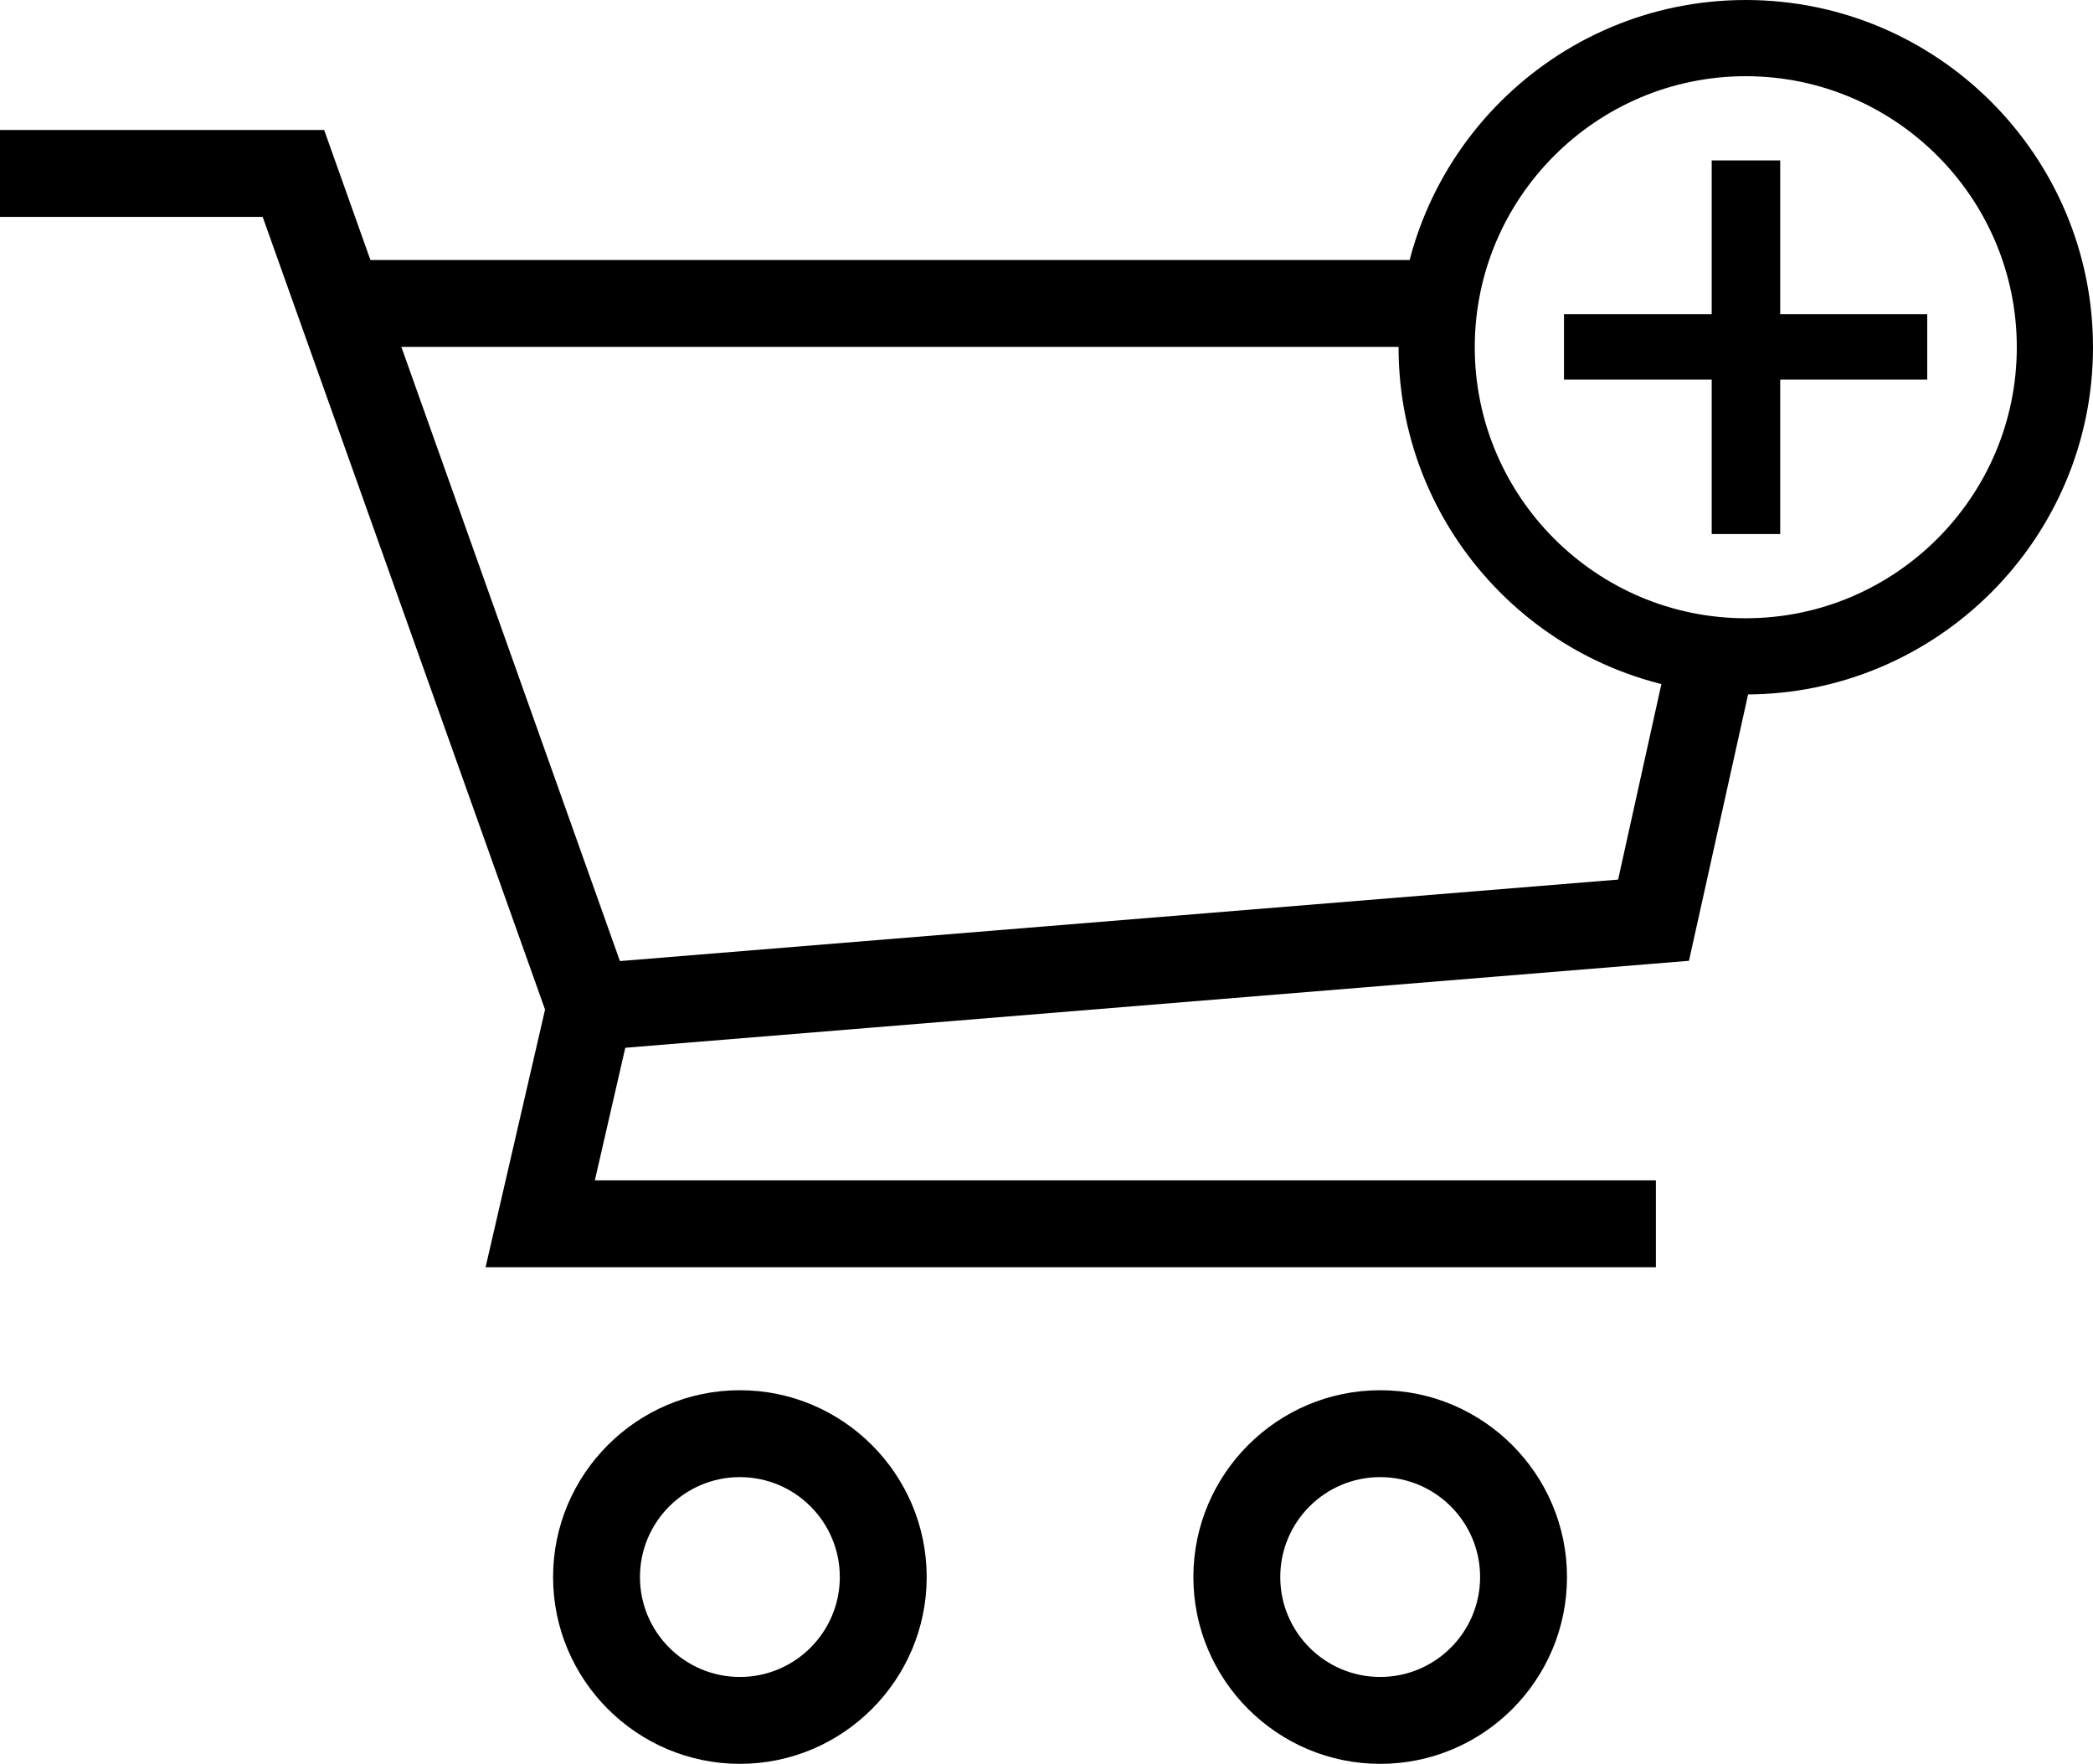
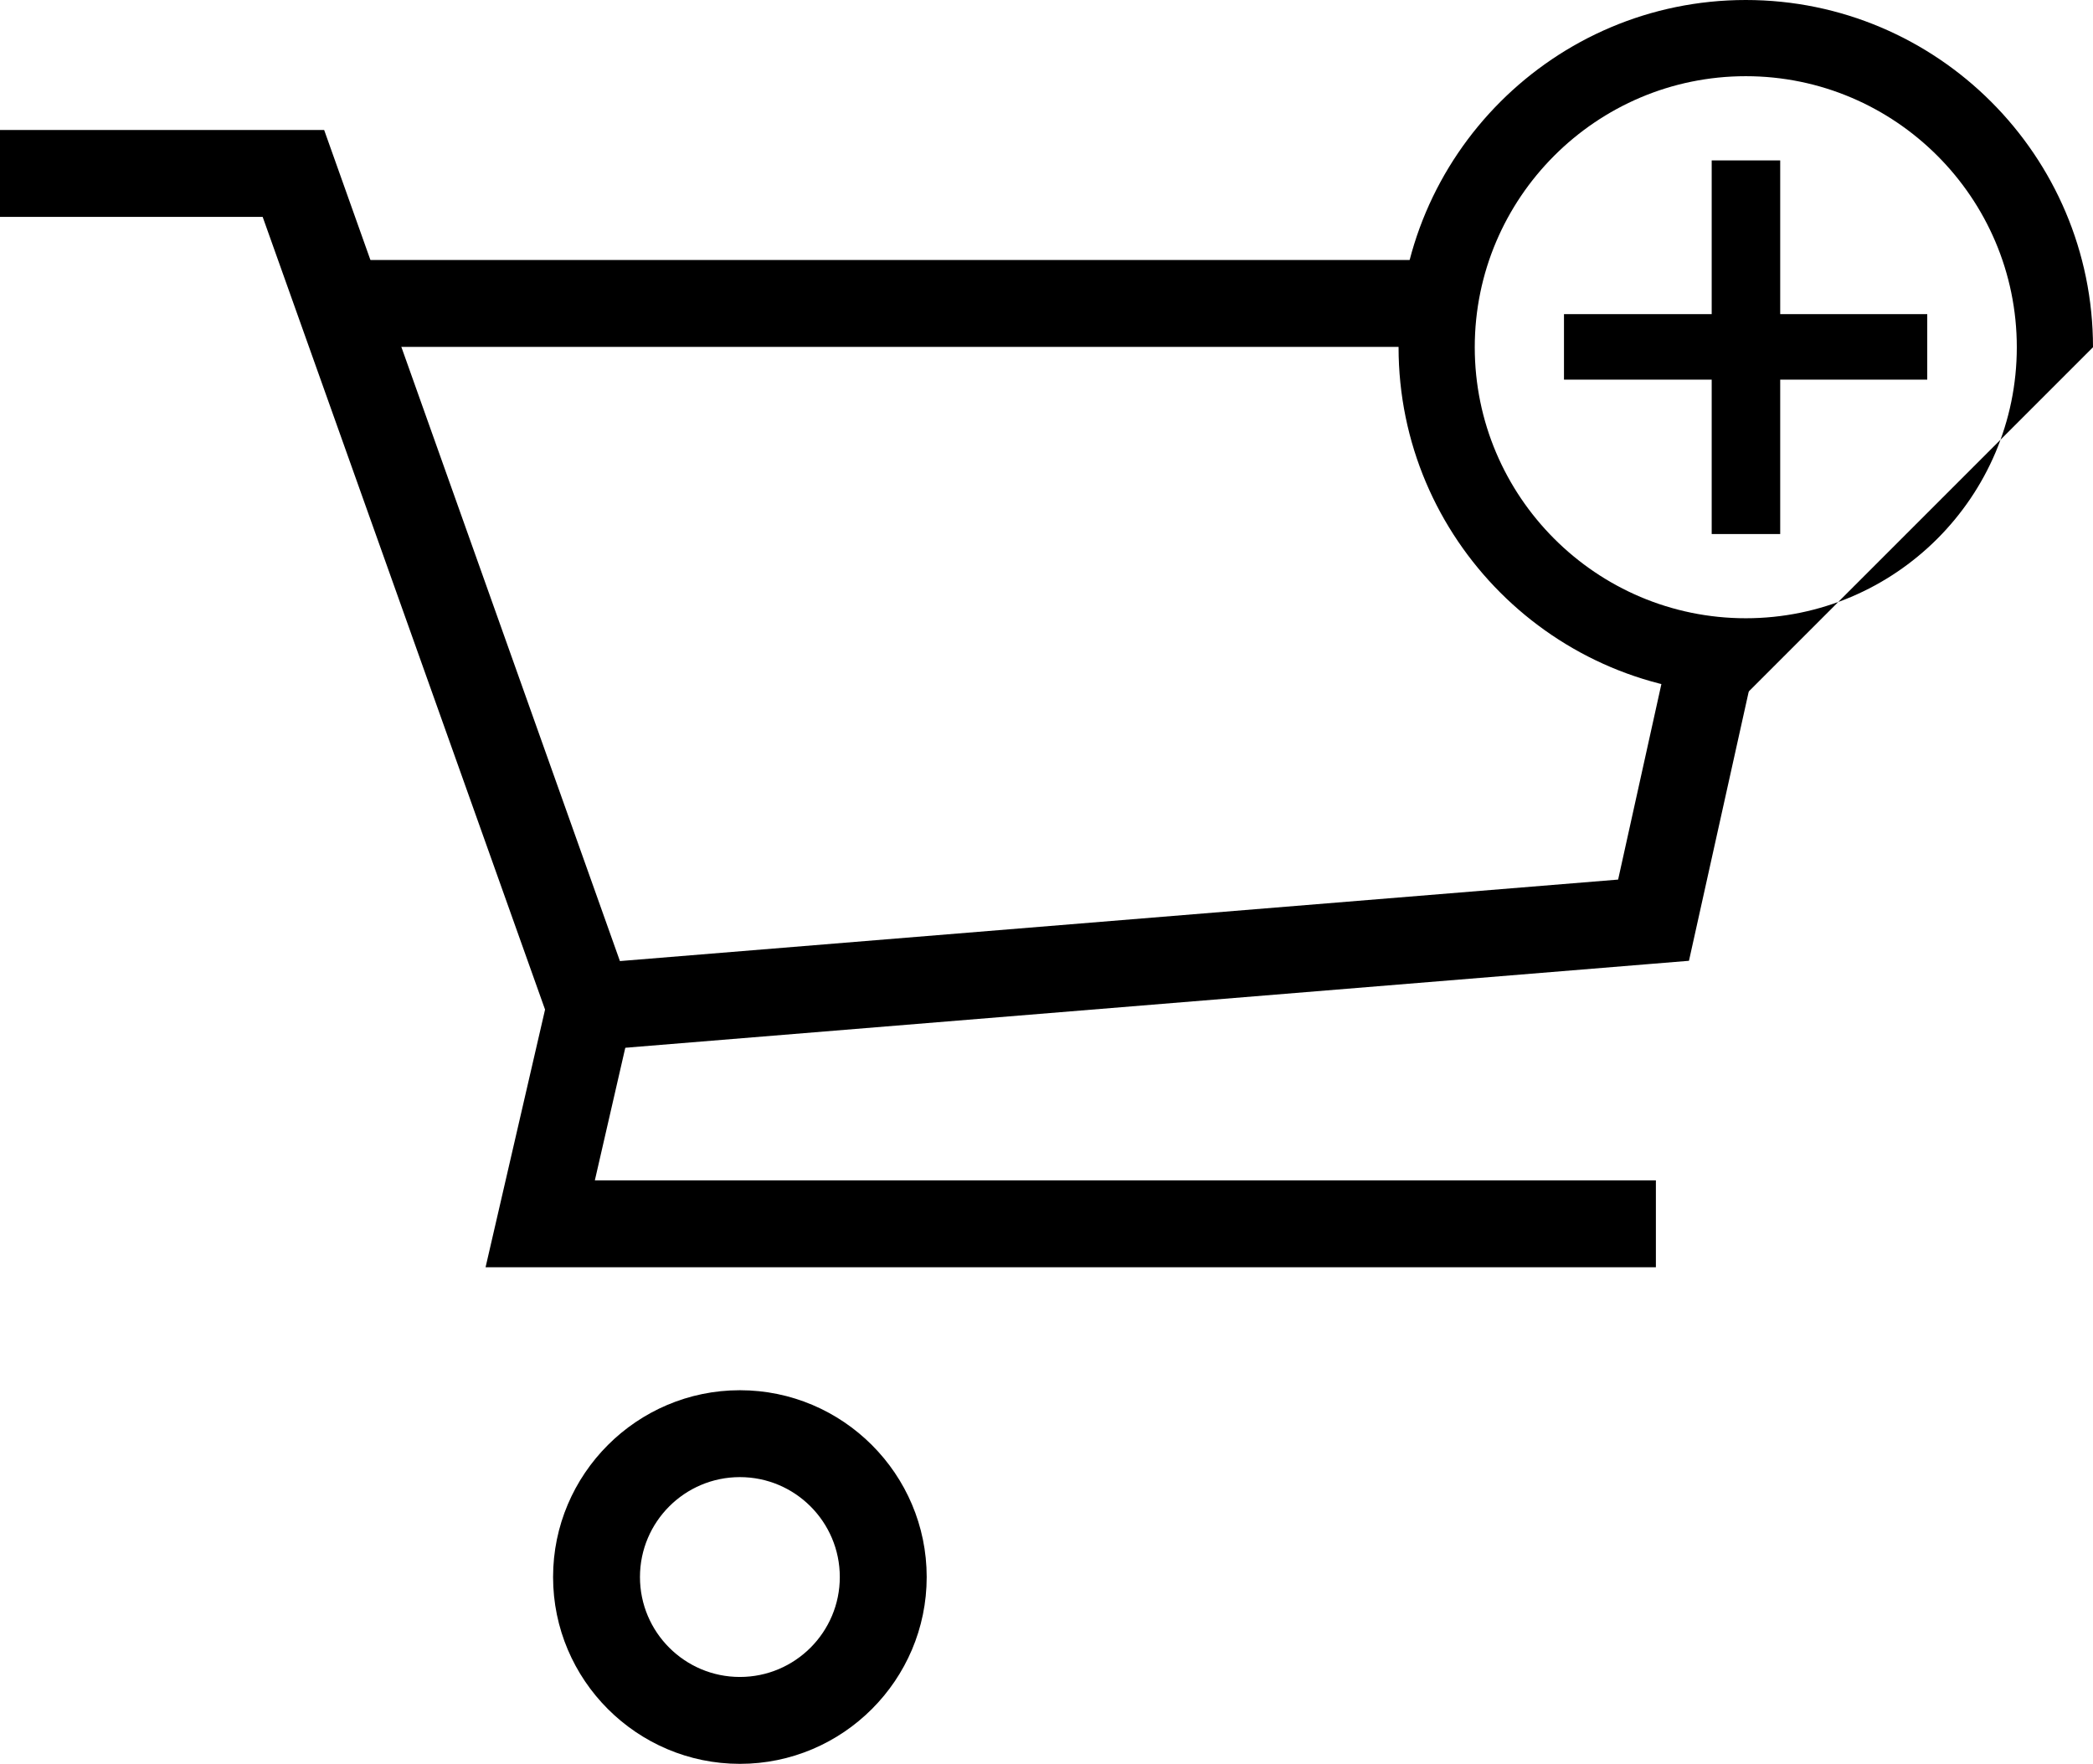
<svg xmlns="http://www.w3.org/2000/svg" xmlns:xlink="http://www.w3.org/1999/xlink" version="1.1" id="Layer_1" x="0px" y="0px" viewBox="0 0 626.3 527.8" style="enable-background:new 0 0 626.3 527.8;" xml:space="preserve">
  <g>
    <defs>
      <rect id="SVGID_1_" width="626.3" height="527.8" />
    </defs>
    <clipPath id="SVGID_2_">
      <use xlink:href="#SVGID_1_" style="overflow:visible;" />
    </clipPath>
    <g style="clip-path:url(#SVGID_2_);">
      <polygon points="495.5,379.2 145.3,379.2 163.1,302.1 78.6,64.9 0,64.9 0,38.9 97,38.9 190.1,300.5 178,353.2 495.5,353.2   " />
    </g>
  </g>
  <g>
    <polygon points="177.6,314.3 175.5,288.4 484.2,263.2 500,191.8 525.4,197.4 505.4,287.5  " />
  </g>
  <g>
    <rect x="107.7" y="77.8" width="326.9" height="26" />
  </g>
  <g>
    <defs>
      <rect id="SVGID_3_" width="626.3" height="527.8" />
    </defs>
    <clipPath id="SVGID_4_">
      <use xlink:href="#SVGID_3_" style="overflow:visible;" />
    </clipPath>
    <g style="clip-path:url(#SVGID_4_);">
      <path d="M221.4,527.8c-30.8,0-55.9-25.1-55.9-55.9c0-30.8,25.1-55.9,55.9-55.9s55.9,25.1,55.9,55.9    C277.3,502.7,252.2,527.8,221.4,527.8z M221.4,442c-16.5,0-29.9,13.4-29.9,29.9c0,16.5,13.4,29.9,29.9,29.9s29.9-13.4,29.9-29.9    C251.3,455.4,237.9,442,221.4,442z" />
    </g>
    <g style="clip-path:url(#SVGID_4_);">
-       <path d="M413,527.8c-30.8,0-55.9-25.1-55.9-55.9c0-30.8,25.1-55.9,55.9-55.9s55.9,25.1,55.9,55.9    C468.9,502.7,443.9,527.8,413,527.8z M413,442c-16.5,0-29.9,13.4-29.9,29.9c0,16.5,13.4,29.9,29.9,29.9    c16.5,0,29.9-13.4,29.9-29.9C442.9,455.4,429.5,442,413,442z" />
-     </g>
+       </g>
    <g style="clip-path:url(#SVGID_4_);">
-       <path d="M522.4,207.8c-57.3,0-103.9-46.6-103.9-103.9C418.5,46.6,465.1,0,522.4,0c57.3,0,103.9,46.6,103.9,103.9    C626.3,161.2,579.6,207.8,522.4,207.8z M522.4,22.8c-44.7,0-81.1,36.4-81.1,81.1s36.4,81.1,81.1,81.1c44.7,0,81.1-36.4,81.1-81.1    S567.1,22.8,522.4,22.8z" />
+       <path d="M522.4,207.8c-57.3,0-103.9-46.6-103.9-103.9C418.5,46.6,465.1,0,522.4,0c57.3,0,103.9,46.6,103.9,103.9    z M522.4,22.8c-44.7,0-81.1,36.4-81.1,81.1s36.4,81.1,81.1,81.1c44.7,0,81.1-36.4,81.1-81.1    S567.1,22.8,522.4,22.8z" />
    </g>
    <g style="clip-path:url(#SVGID_4_);">
      <polygon points="576.7,113.6 532.7,113.6 532.7,159.8 512.2,159.8 512.2,113.6 468,113.6 468,94 512.2,94 512.2,48 532.7,48     532.7,94 576.7,94   " />
    </g>
  </g>
</svg>